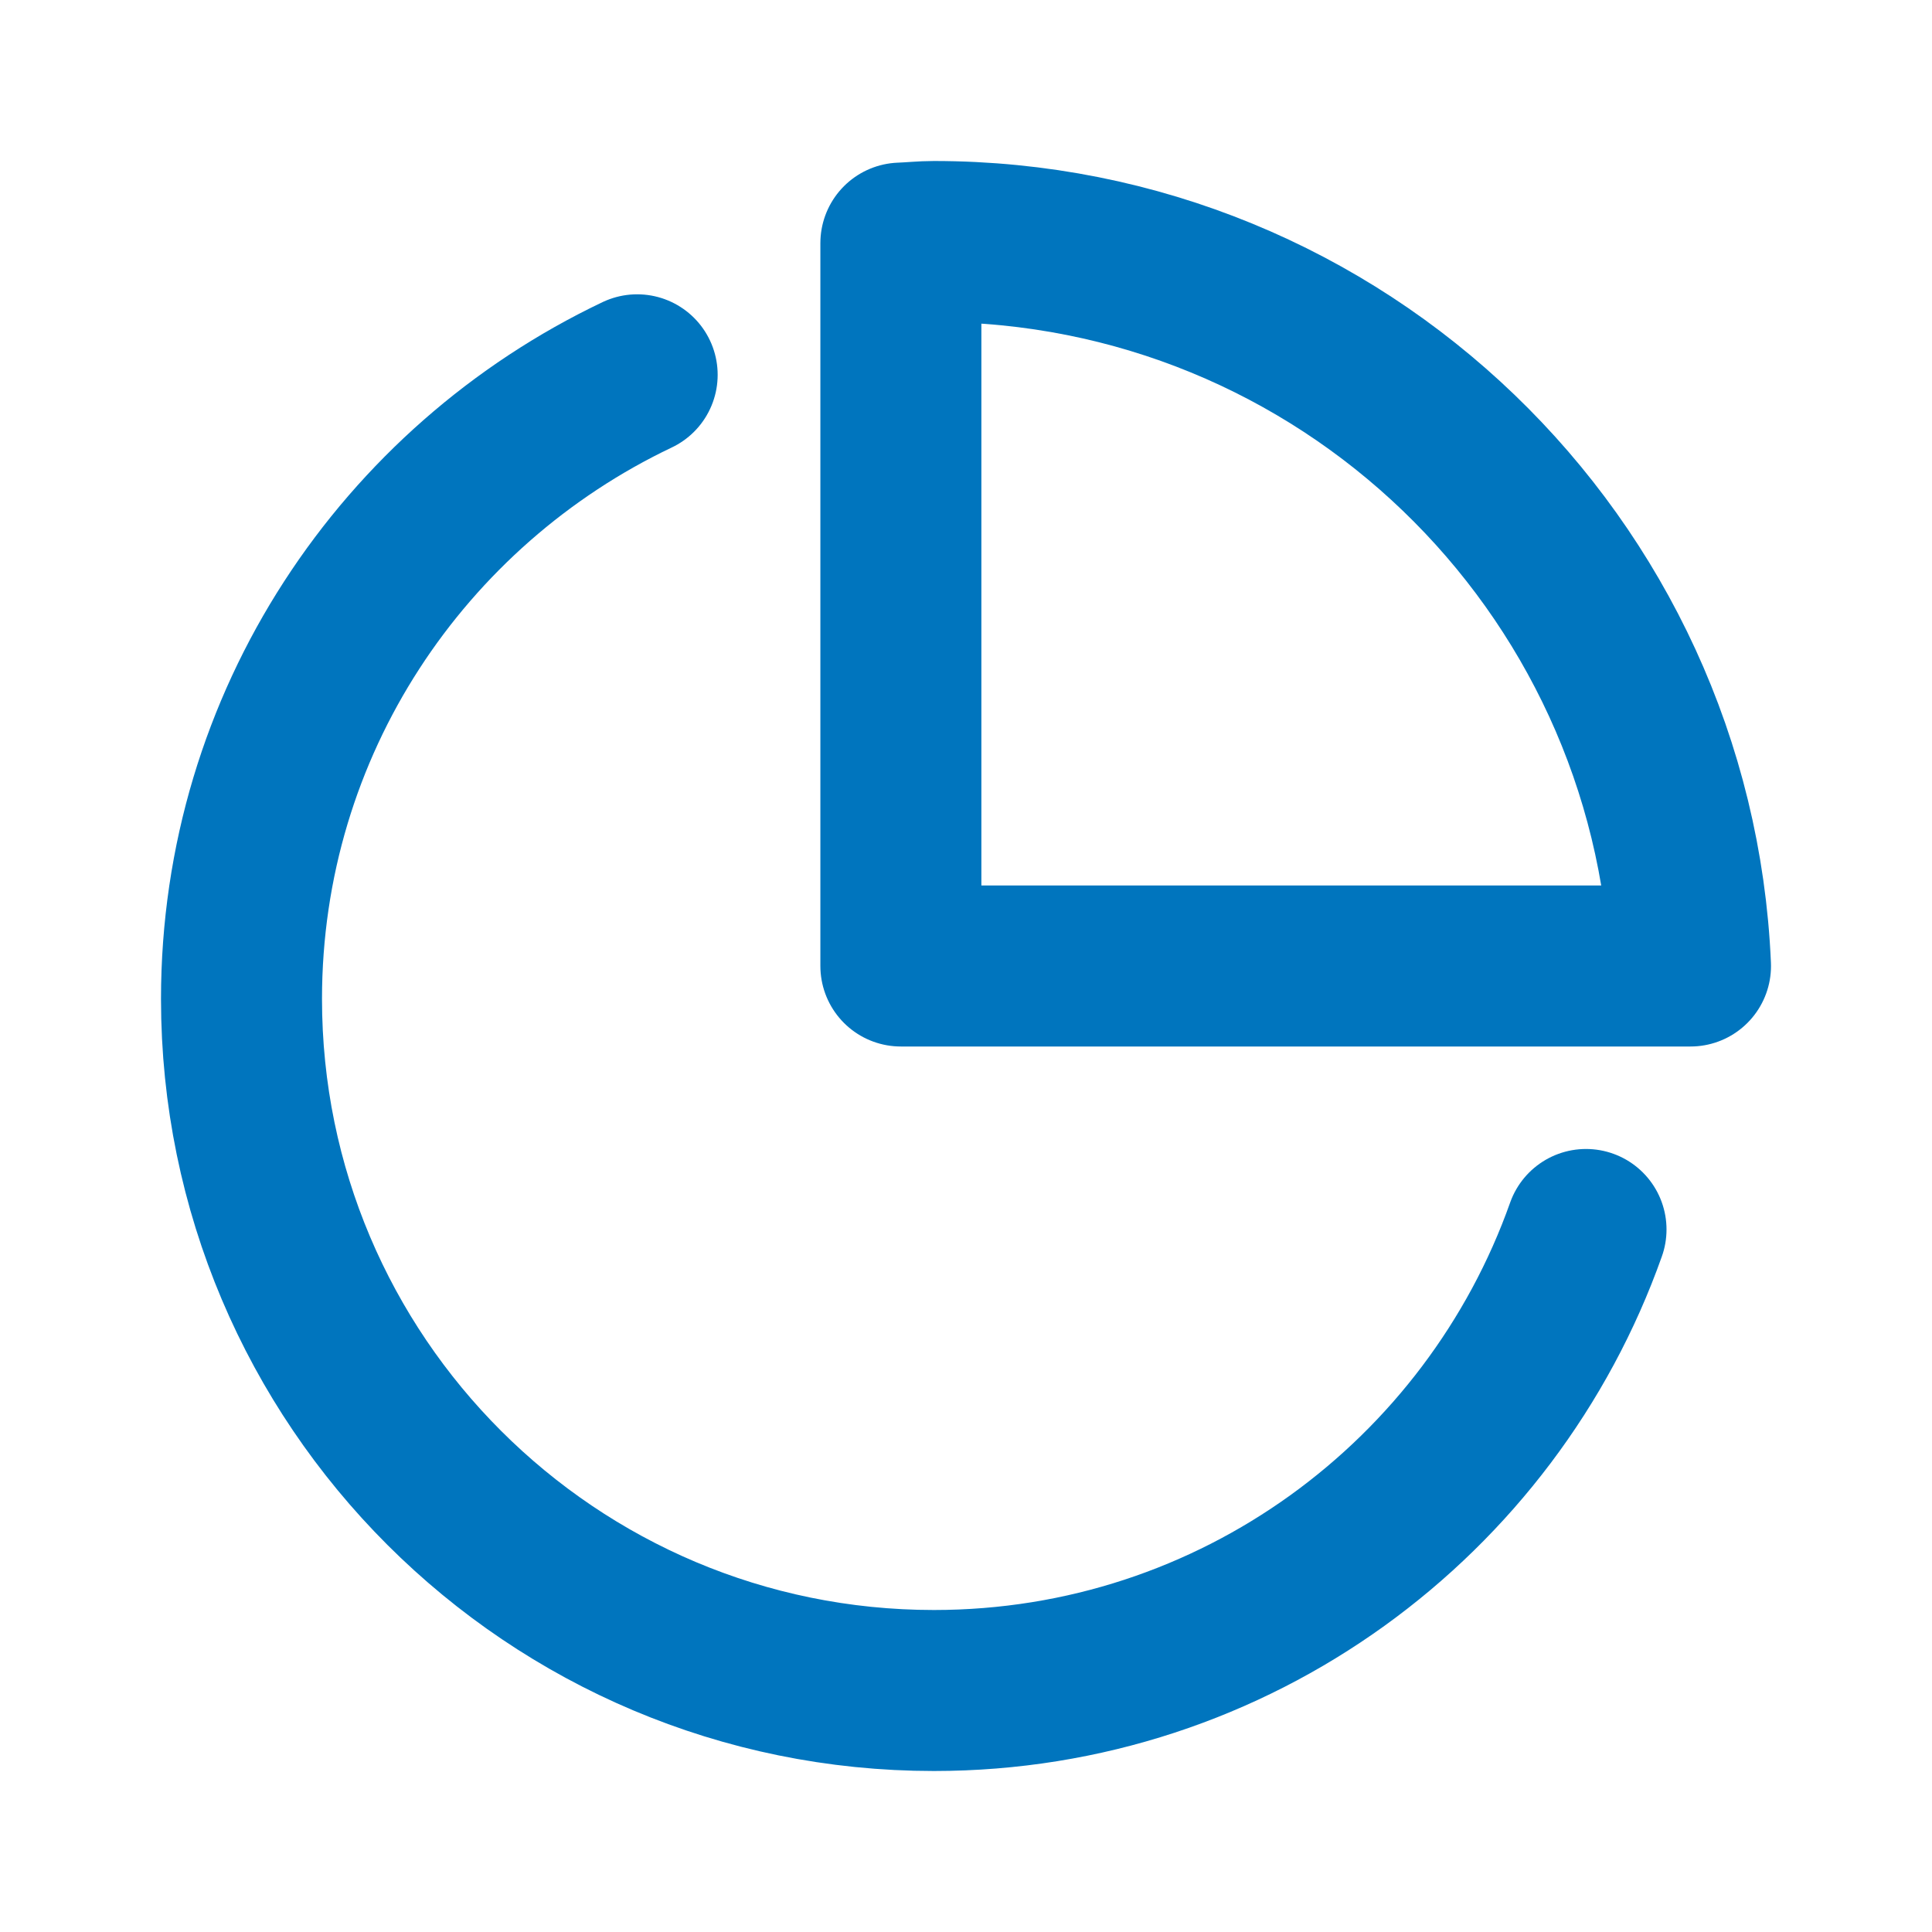
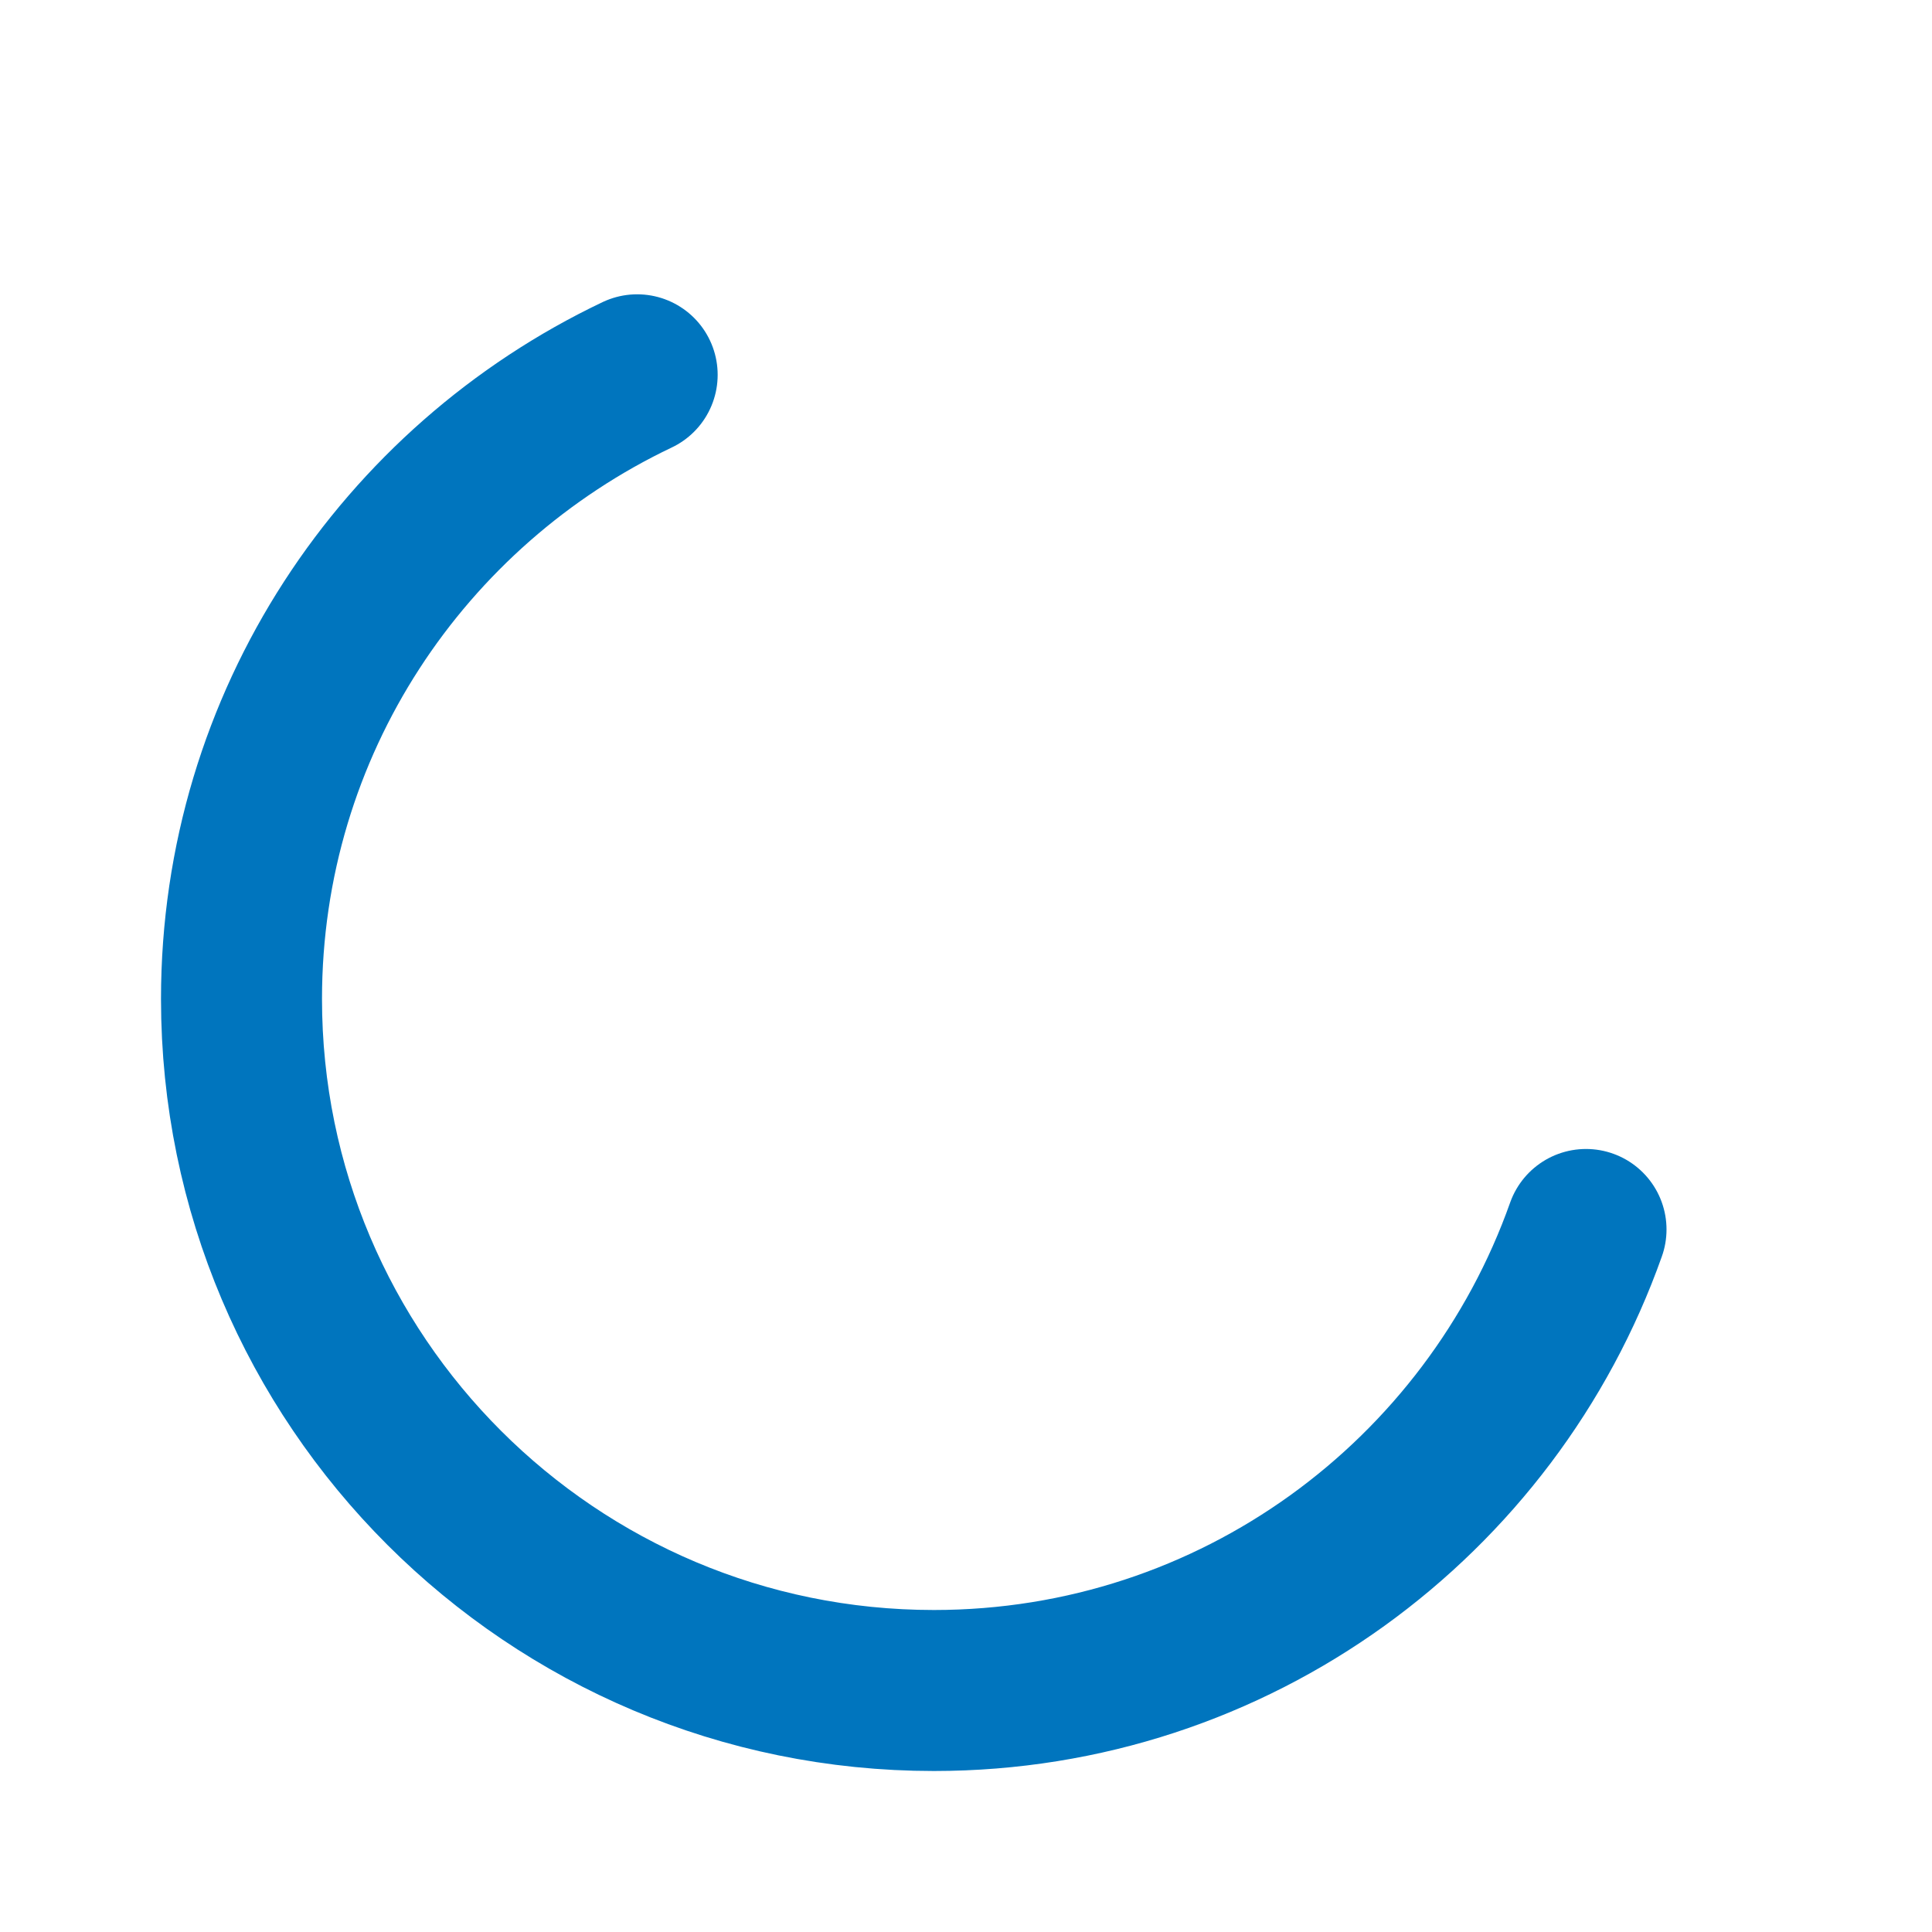
<svg xmlns="http://www.w3.org/2000/svg" width="24" height="24" viewBox="0 0 24 24" fill="none">
  <path d="M7.915 4.656C5.012 6.037 3 8.984 3 12.409C3 17.153 6.851 21 11.601 21C15.344 21 18.52 18.607 19.702 15.273" stroke="#0075BE" stroke-width="2" stroke-linecap="round" stroke-linejoin="round" />
-   <path fill-rule="evenodd" clip-rule="evenodd" d="M11.601 3C11.462 3 11.328 3.015 11.191 3.02V12H21C20.784 6.995 16.665 3 11.601 3Z" stroke="#0075BE" stroke-width="2" stroke-linecap="round" stroke-linejoin="round" />
</svg>